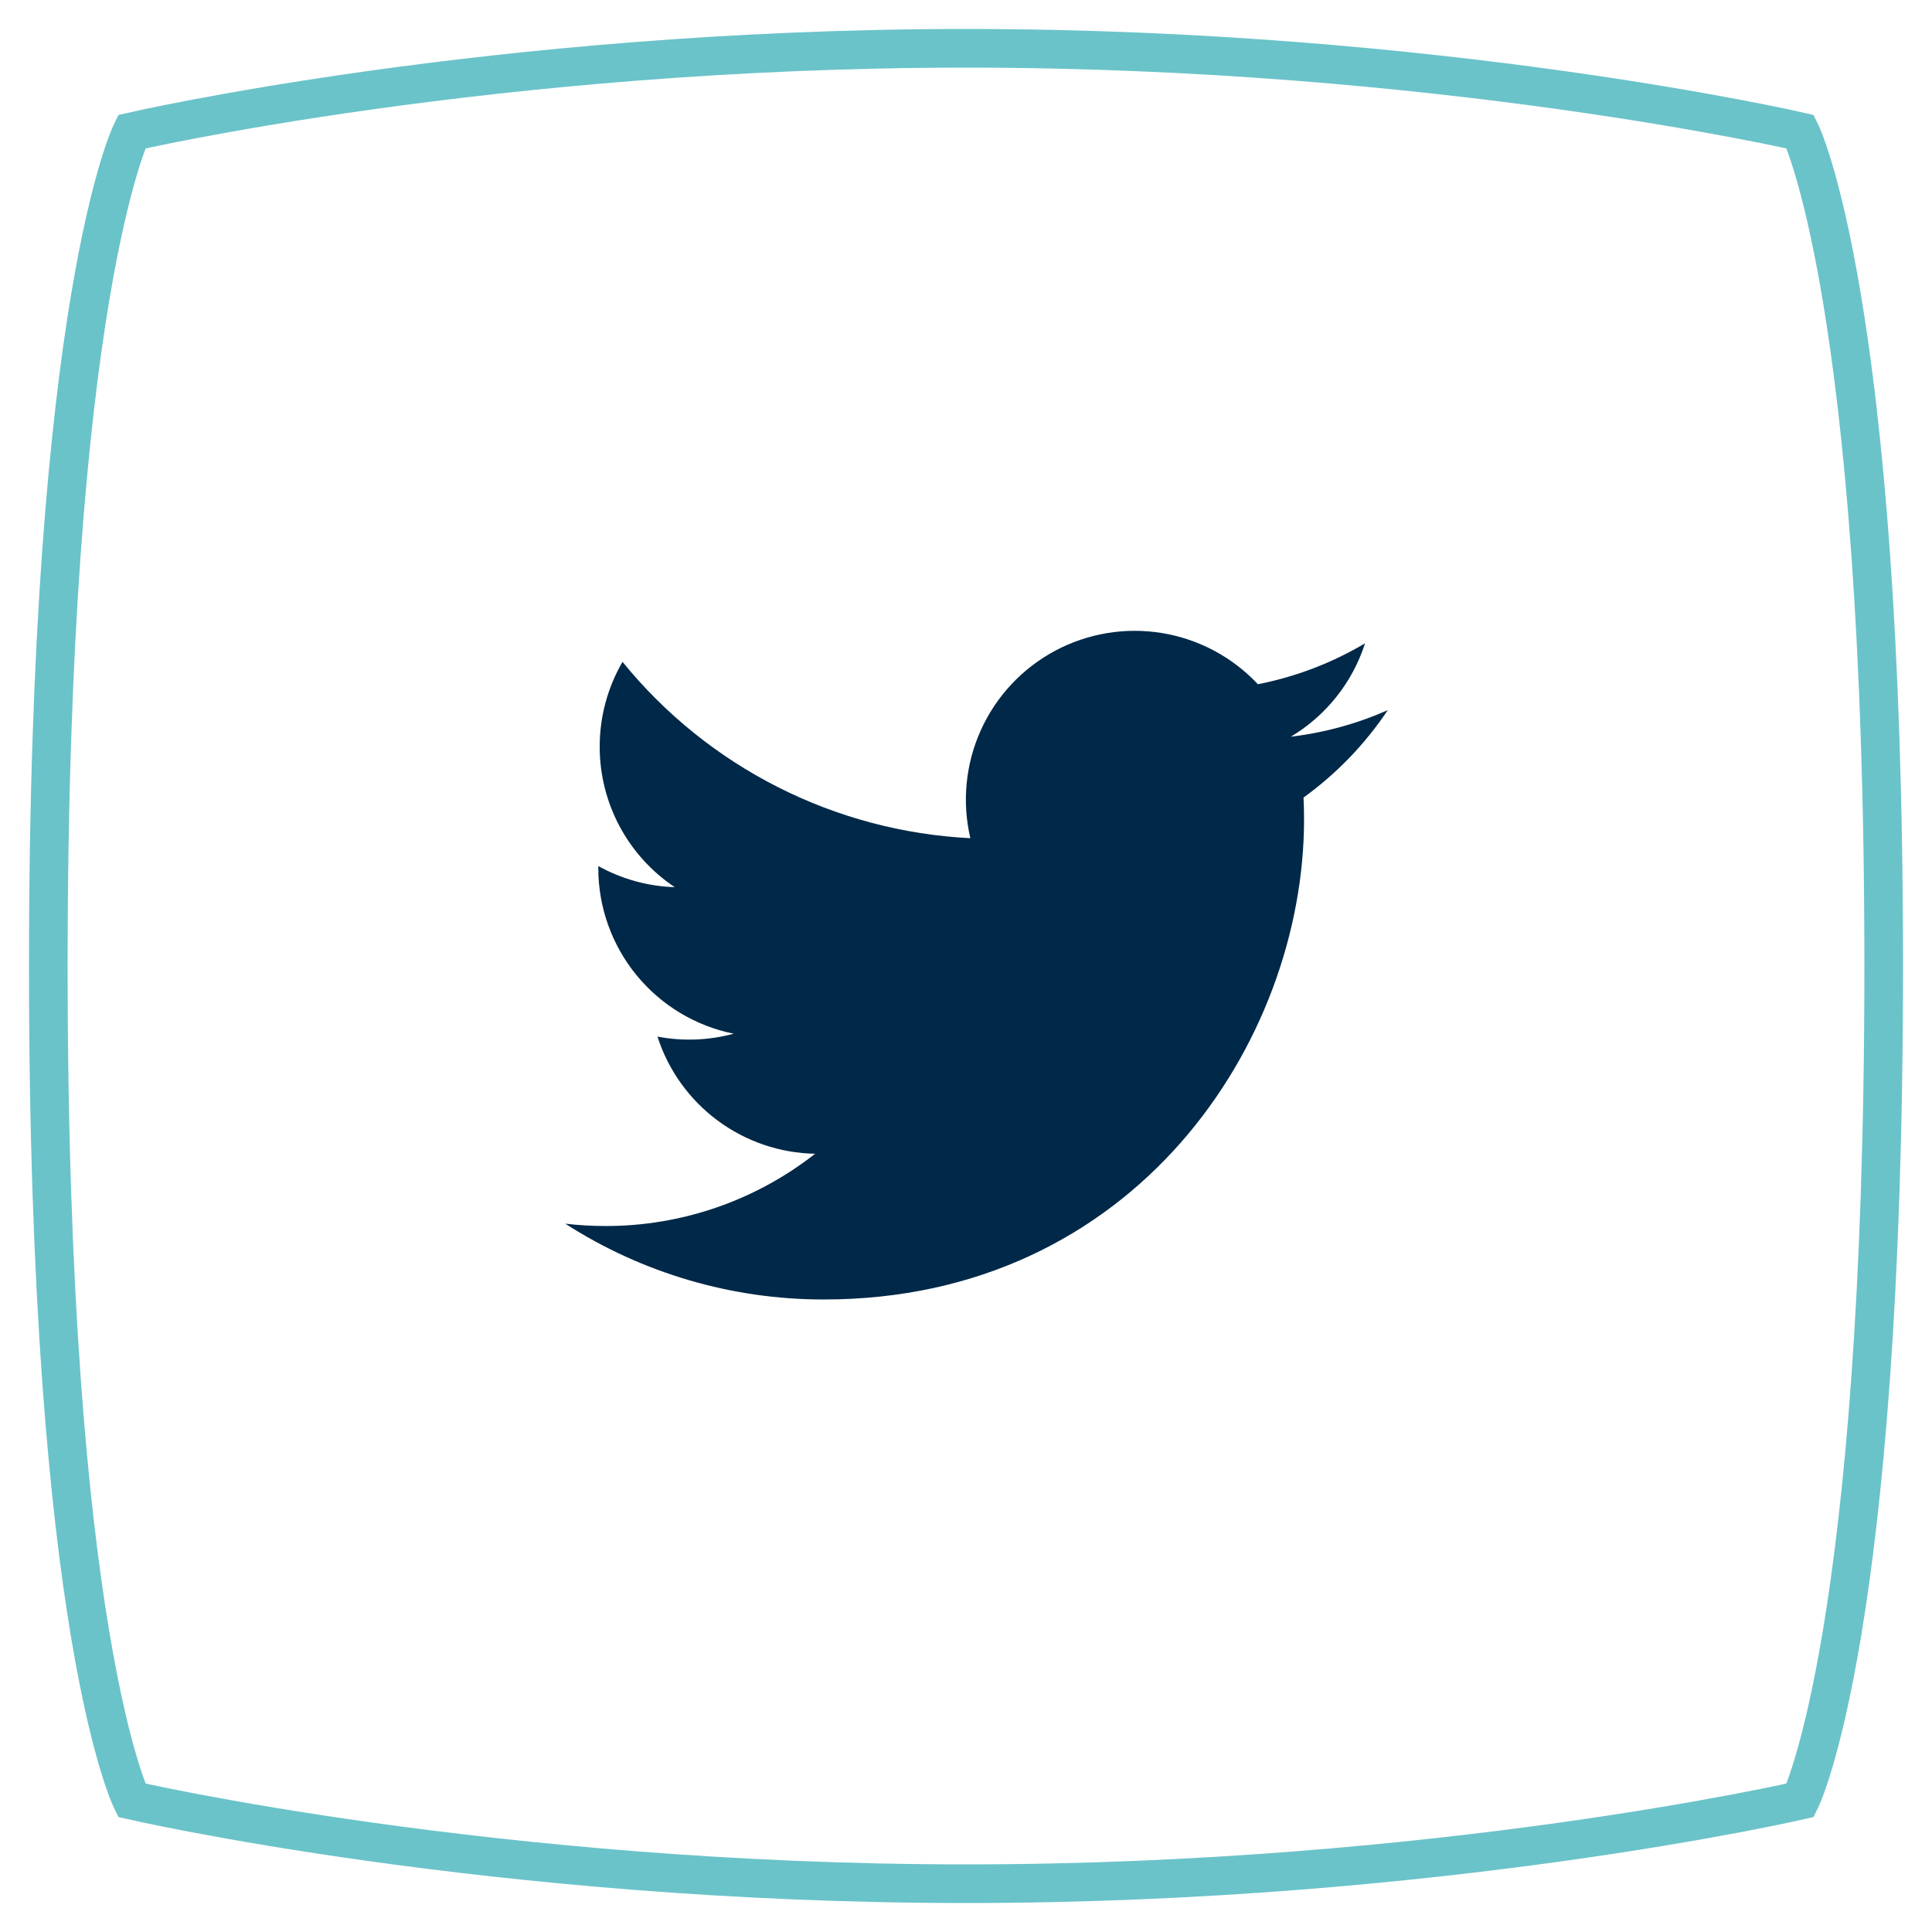
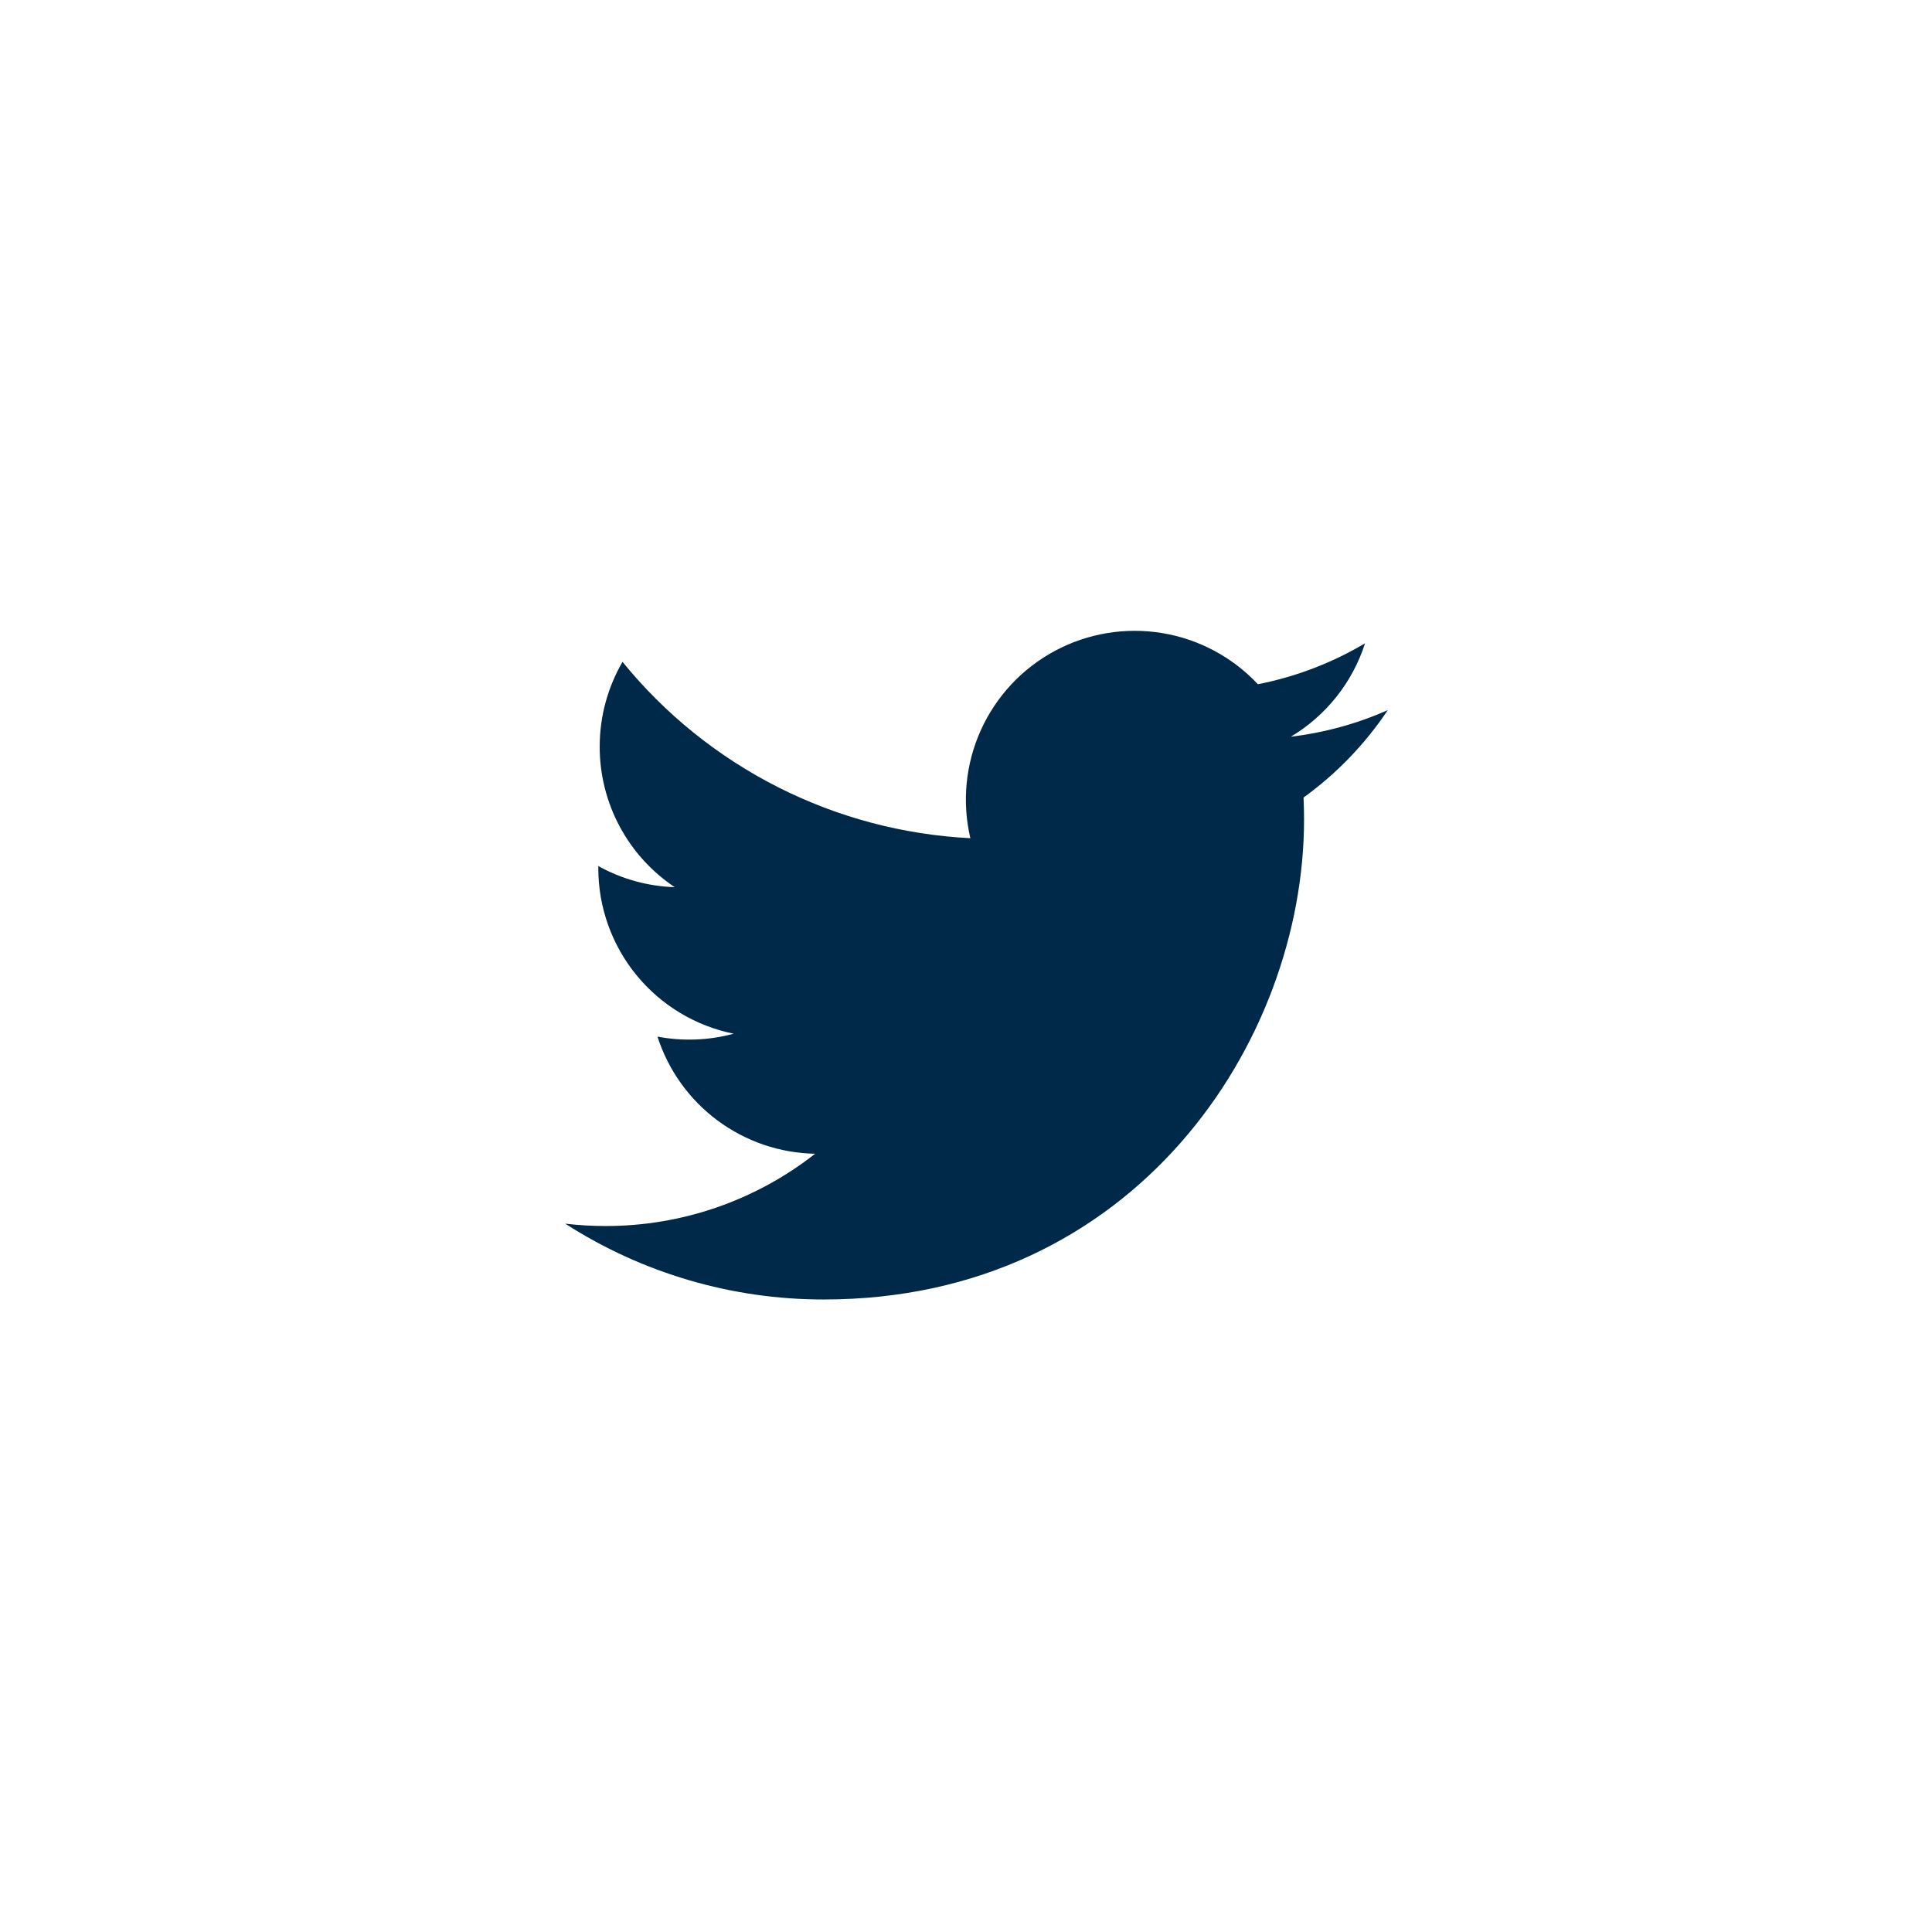
<svg xmlns="http://www.w3.org/2000/svg" width="200" height="200" viewBox="0 0 200 200" fill="none">
-   <path d="M13.636 13.636C13.636 13.636 51.061 5 100 5C148.939 5 186.364 13.636 186.364 13.636C186.364 13.636 195 30.909 195 100C195 169.091 186.364 186.364 186.364 186.364C186.364 186.364 148.939 195 100 195C51.061 195 13.636 186.364 13.636 186.364C13.636 186.364 5 169.091 5 100C5 30.909 13.636 13.636 13.636 13.636Z" stroke="#6AC3C9" stroke-width="4" stroke-linecap="round" />
  <path d="M143.661 73.514C140.53 74.901 137.166 75.839 133.63 76.263C137.279 74.079 140.008 70.643 141.31 66.595C137.882 68.631 134.13 70.064 130.217 70.832C127.586 68.023 124.101 66.161 120.304 65.535C116.506 64.91 112.608 65.555 109.215 67.372C105.821 69.189 103.123 72.075 101.538 75.583C99.953 79.09 99.571 83.023 100.45 86.77C93.504 86.421 86.709 84.616 80.505 81.471C74.302 78.326 68.829 73.912 64.442 68.515C62.942 71.103 62.08 74.103 62.08 77.297C62.078 80.174 62.786 83.006 64.142 85.543C65.497 88.08 67.458 90.243 69.85 91.84C67.076 91.752 64.363 91.002 61.937 89.654V89.879C61.937 93.913 63.333 97.823 65.887 100.945C68.441 104.067 71.997 106.21 75.951 107.009C73.378 107.705 70.68 107.808 68.061 107.309C69.177 110.78 71.35 113.815 74.276 115.99C77.203 118.164 80.736 119.369 84.381 119.436C78.193 124.294 70.551 126.929 62.684 126.917C61.29 126.918 59.898 126.836 58.514 126.674C66.499 131.808 75.795 134.533 85.289 134.522C117.426 134.522 134.995 107.905 134.995 84.82C134.995 84.07 134.976 83.312 134.942 82.562C138.36 80.091 141.31 77.031 143.654 73.525L143.661 73.514V73.514Z" fill="#002848" />
</svg>